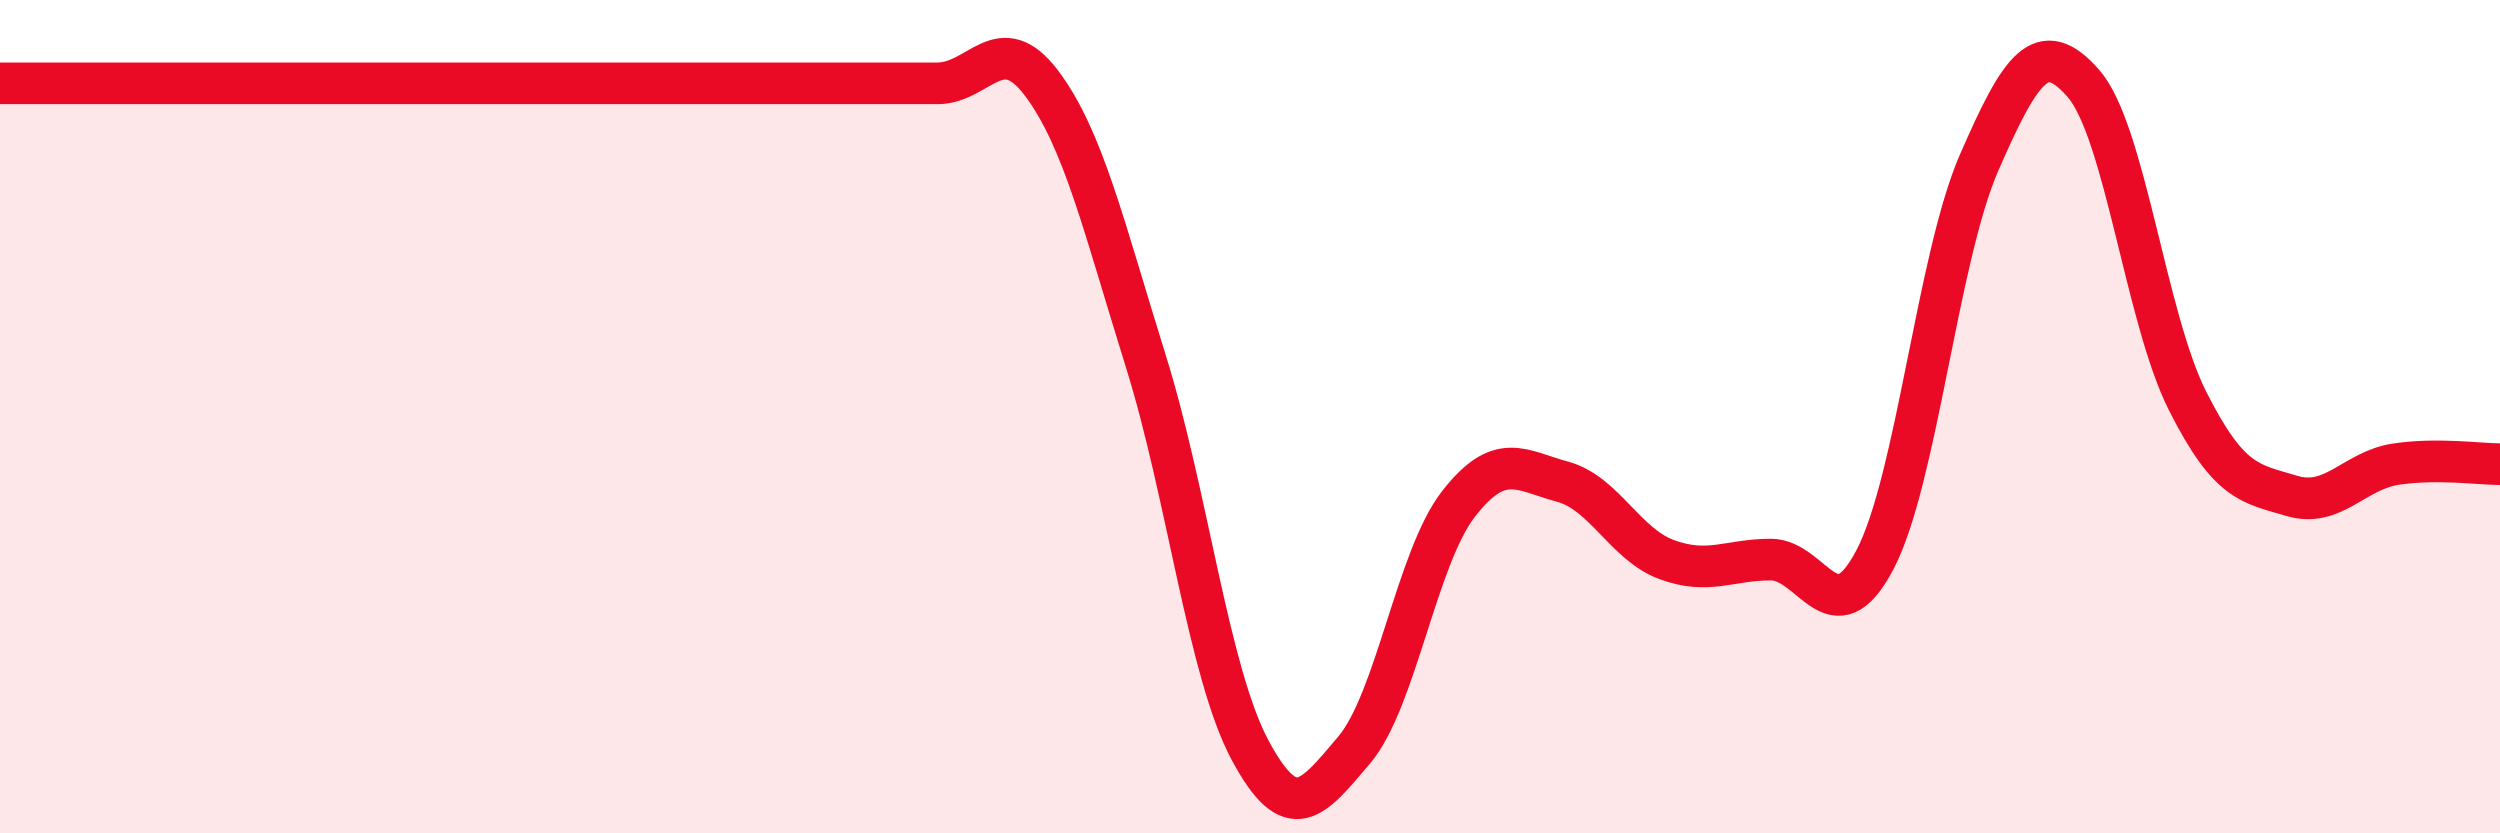
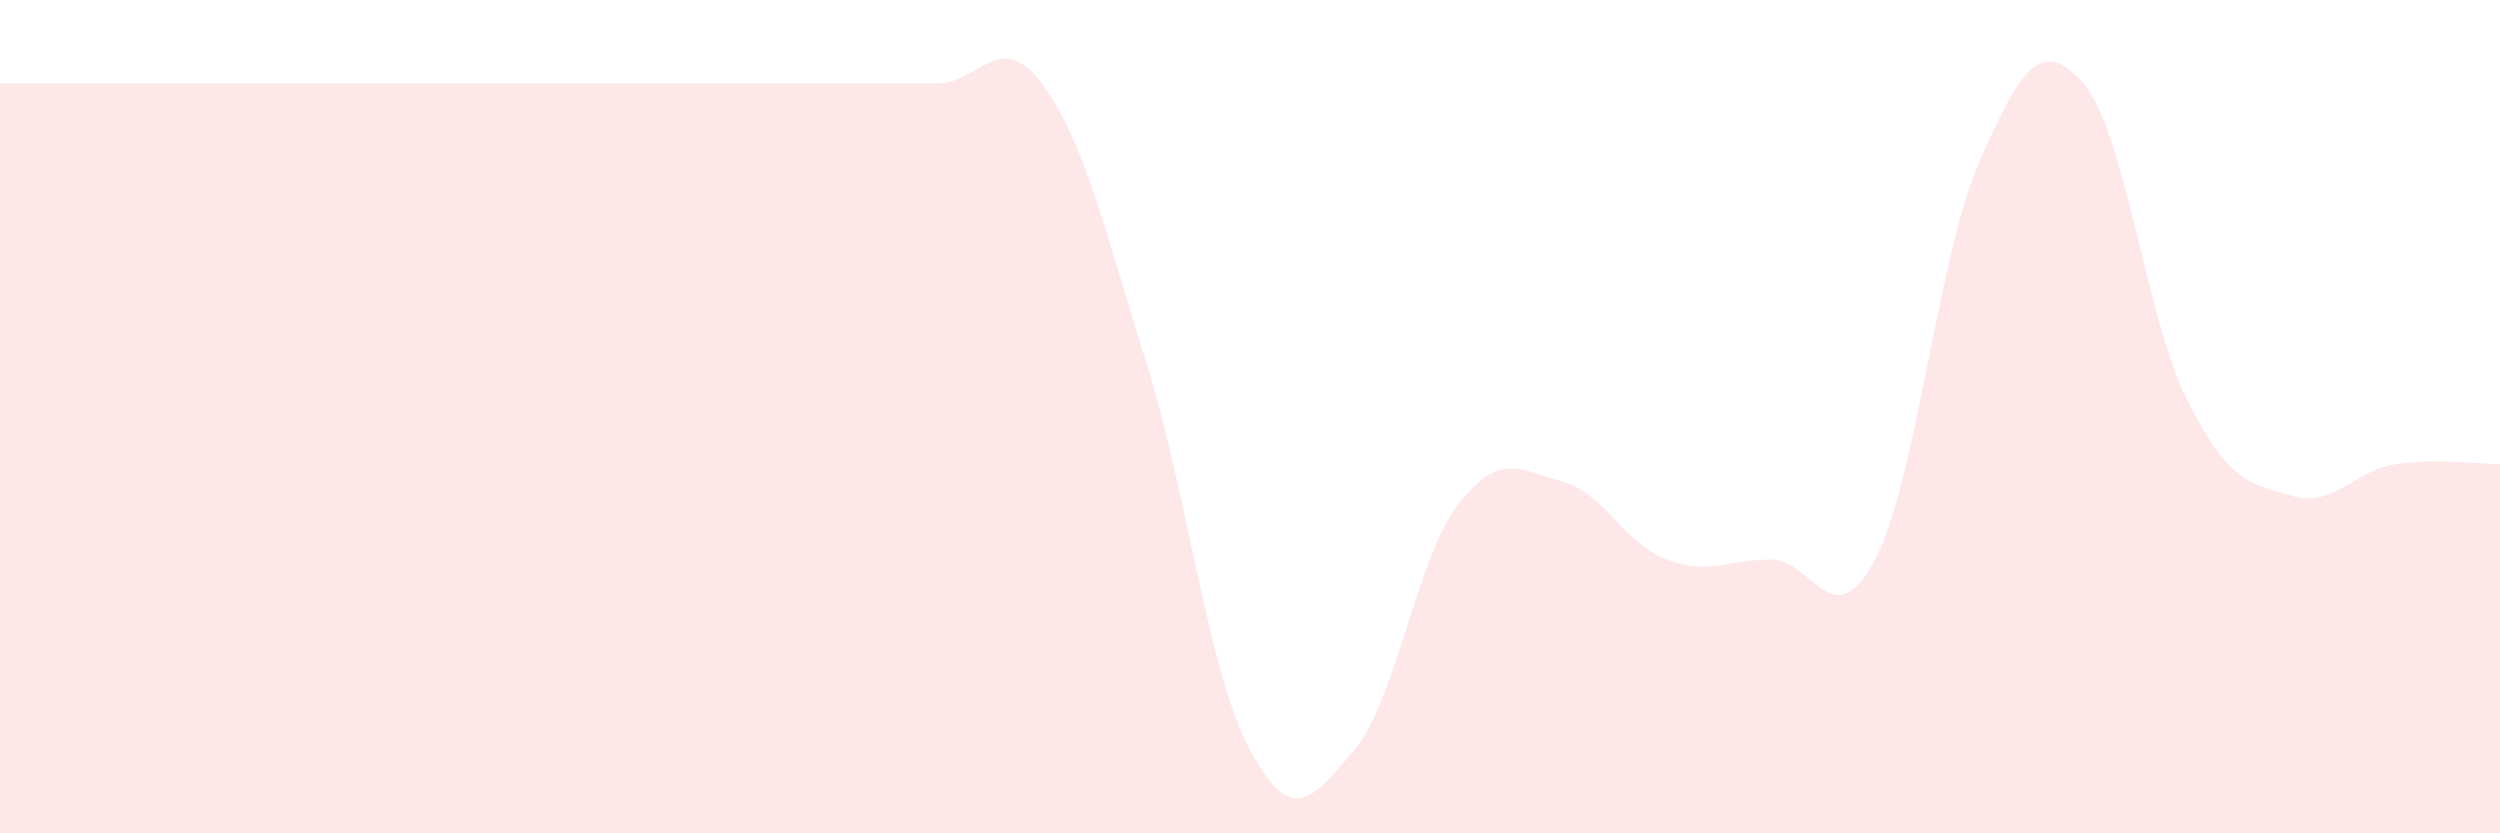
<svg xmlns="http://www.w3.org/2000/svg" width="60" height="20" viewBox="0 0 60 20">
  <path d="M 0,2 C 0.5,2 1.5,2 2.5,2 C 3.5,2 4,2 5,2 C 6,2 6.5,2 7.5,2 C 8.5,2 9,2 10,2 C 11,2 11.5,2 12.5,2 C 13.5,2 14,2 15,2 C 16,2 16.5,2 17.5,2 C 18.5,2 19,2 20,2 C 21,2 21.5,2 22.5,2 C 23.5,2 24,0.67 25,2 C 26,3.33 26.5,5.47 27.5,8.67 C 28.5,11.87 29,16.13 30,18 C 31,19.87 31.5,19.18 32.5,18 C 33.5,16.82 34,13.39 35,12.1 C 36,10.81 36.5,11.29 37.5,11.56 C 38.5,11.83 39,13.06 40,13.43 C 41,13.8 41.5,13.43 42.5,13.43 C 43.5,13.43 44,15.34 45,13.43 C 46,11.52 46.5,6.19 47.5,3.9 C 48.5,1.61 49,0.86 50,2 C 51,3.14 51.5,7.64 52.5,9.62 C 53.5,11.6 54,11.6 55,11.9 C 56,12.2 56.5,11.29 57.5,11.14 C 58.5,10.99 59.5,11.14 60,11.14L60 20L0 20Z" fill="#EB0A25" opacity="0.1" stroke-linecap="round" stroke-linejoin="round" />
-   <path d="M 0,2 C 0.5,2 1.5,2 2.5,2 C 3.5,2 4,2 5,2 C 6,2 6.5,2 7.5,2 C 8.5,2 9,2 10,2 C 11,2 11.5,2 12.5,2 C 13.5,2 14,2 15,2 C 16,2 16.5,2 17.5,2 C 18.5,2 19,2 20,2 C 21,2 21.5,2 22.5,2 C 23.5,2 24,0.67 25,2 C 26,3.33 26.5,5.47 27.5,8.67 C 28.5,11.87 29,16.13 30,18 C 31,19.87 31.5,19.18 32.5,18 C 33.5,16.82 34,13.39 35,12.1 C 36,10.81 36.5,11.29 37.5,11.56 C 38.5,11.83 39,13.06 40,13.43 C 41,13.8 41.5,13.43 42.5,13.43 C 43.5,13.43 44,15.34 45,13.43 C 46,11.52 46.5,6.19 47.5,3.9 C 48.5,1.61 49,0.86 50,2 C 51,3.14 51.5,7.64 52.5,9.62 C 53.5,11.6 54,11.6 55,11.9 C 56,12.2 56.5,11.29 57.5,11.14 C 58.5,10.99 59.5,11.14 60,11.14" stroke="#EB0A25" stroke-width="1" fill="none" stroke-linecap="round" stroke-linejoin="round" />
</svg>